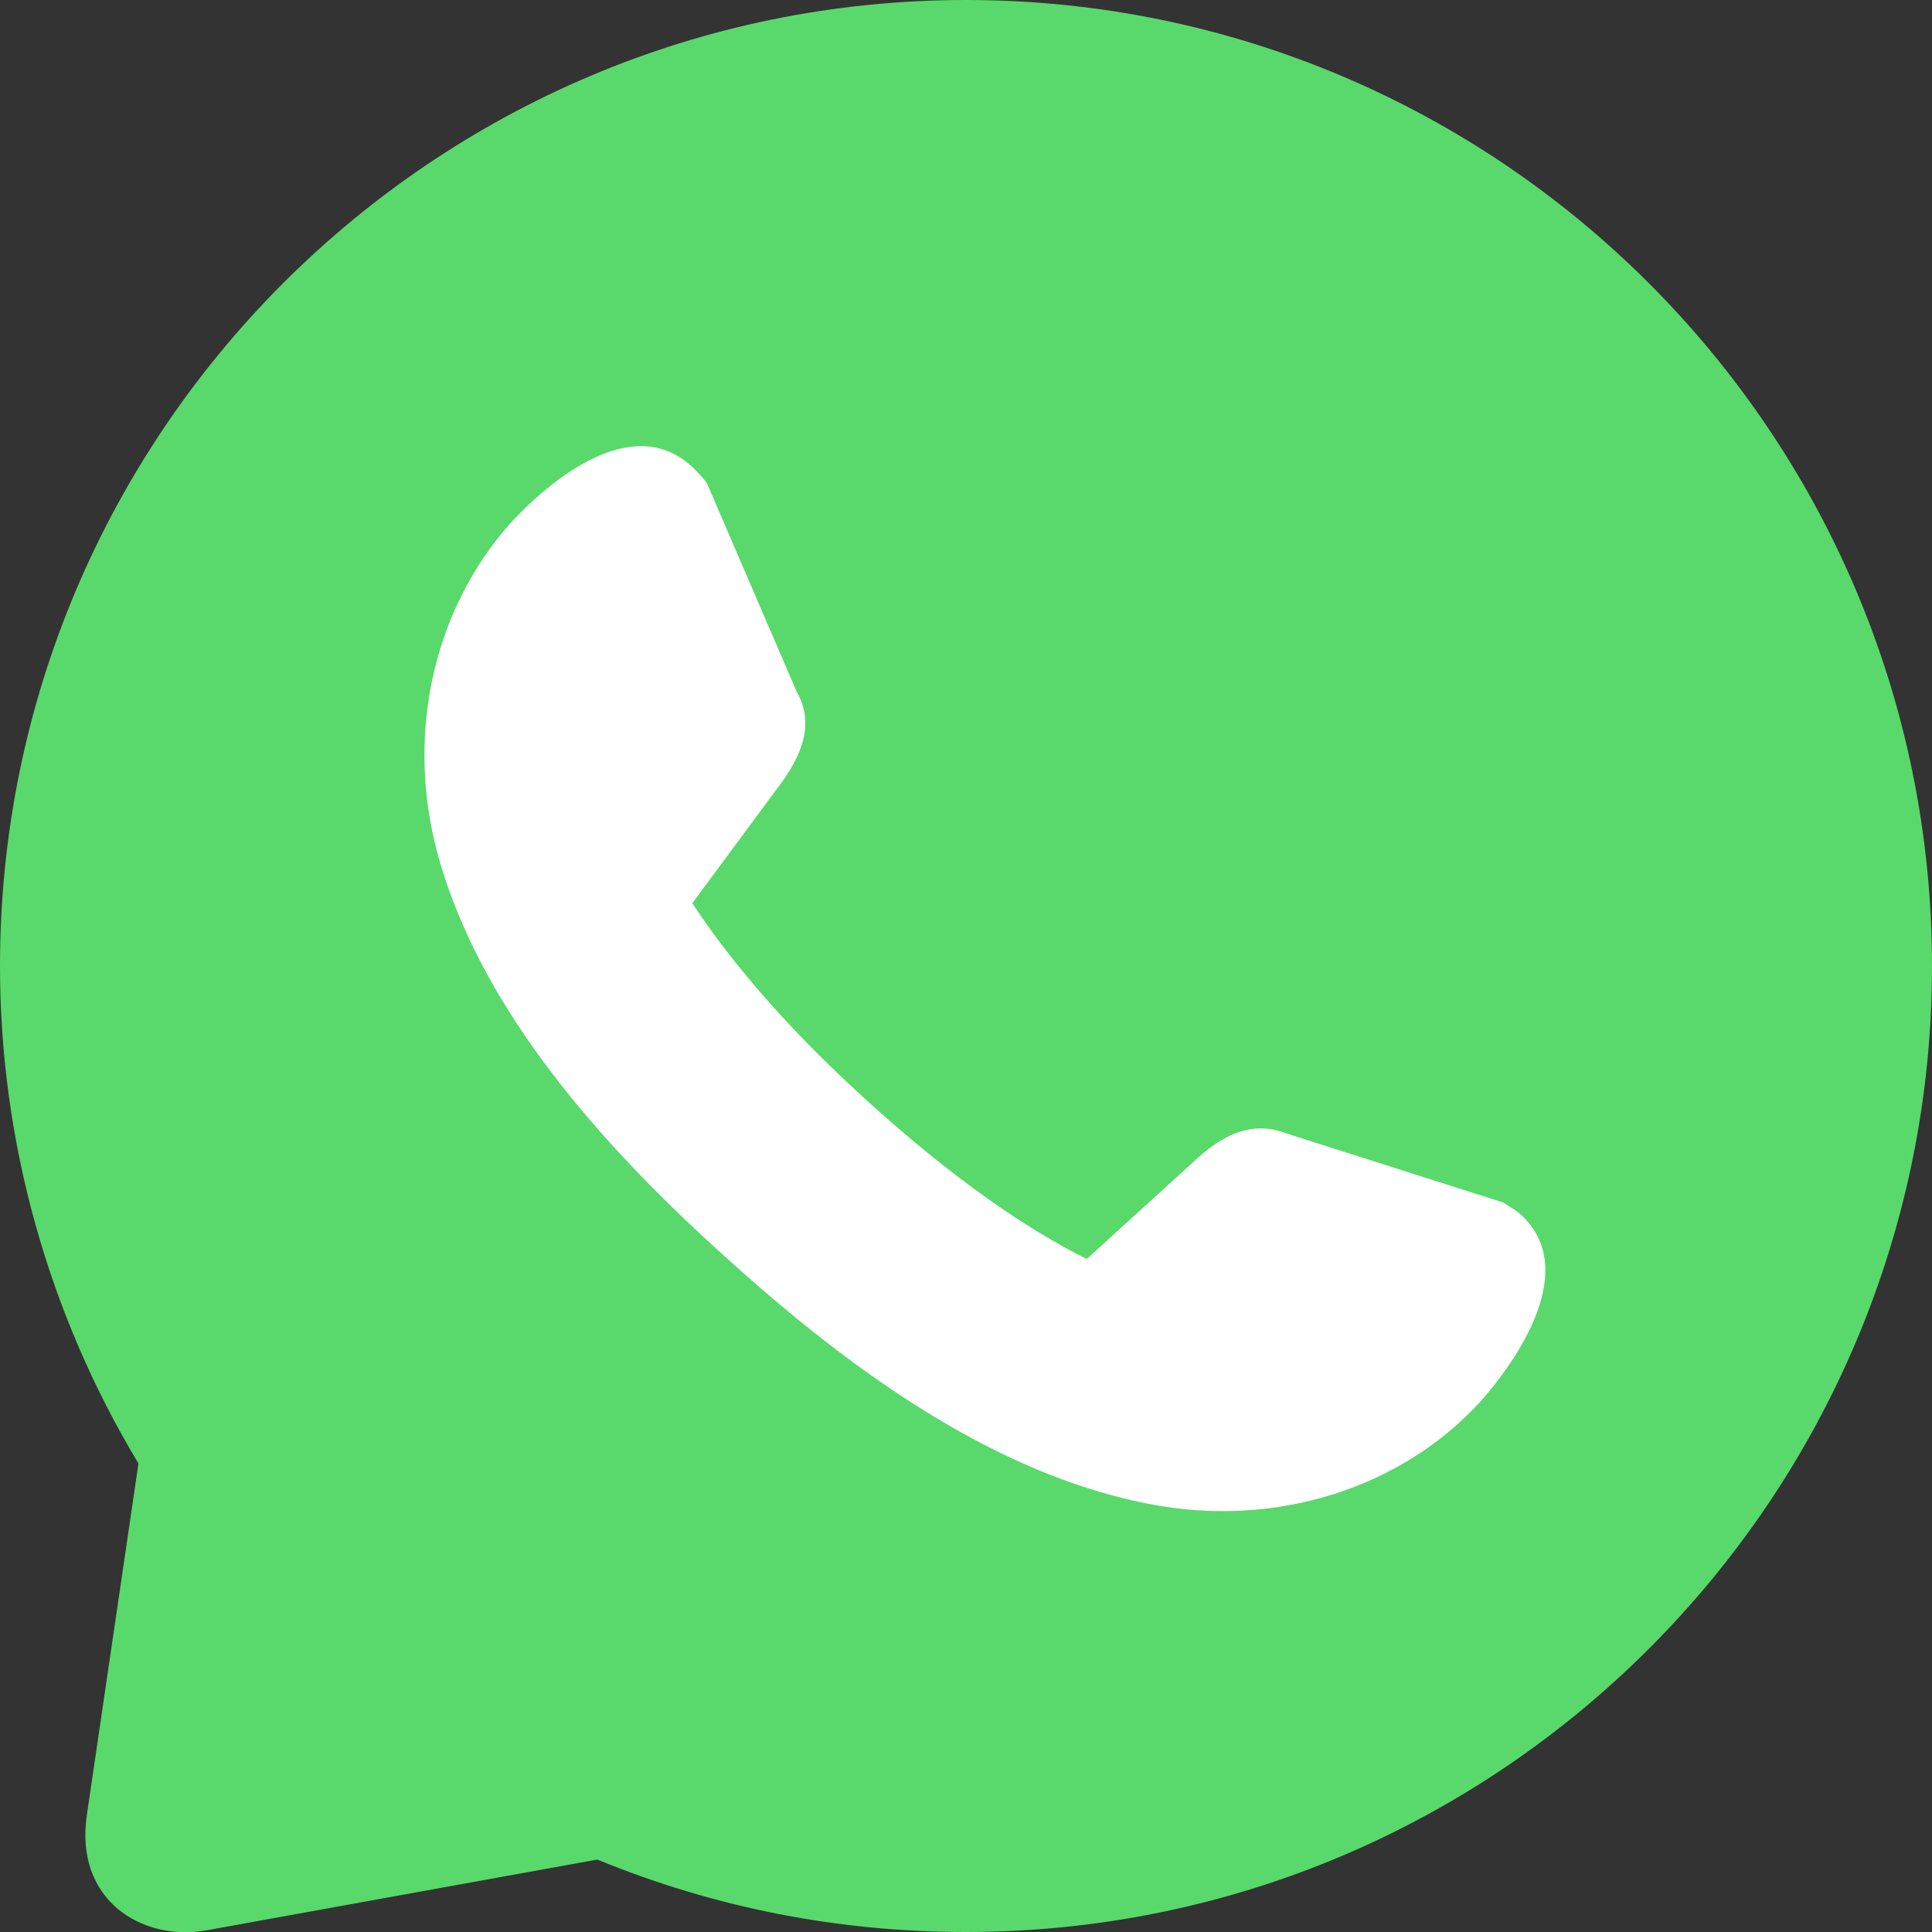
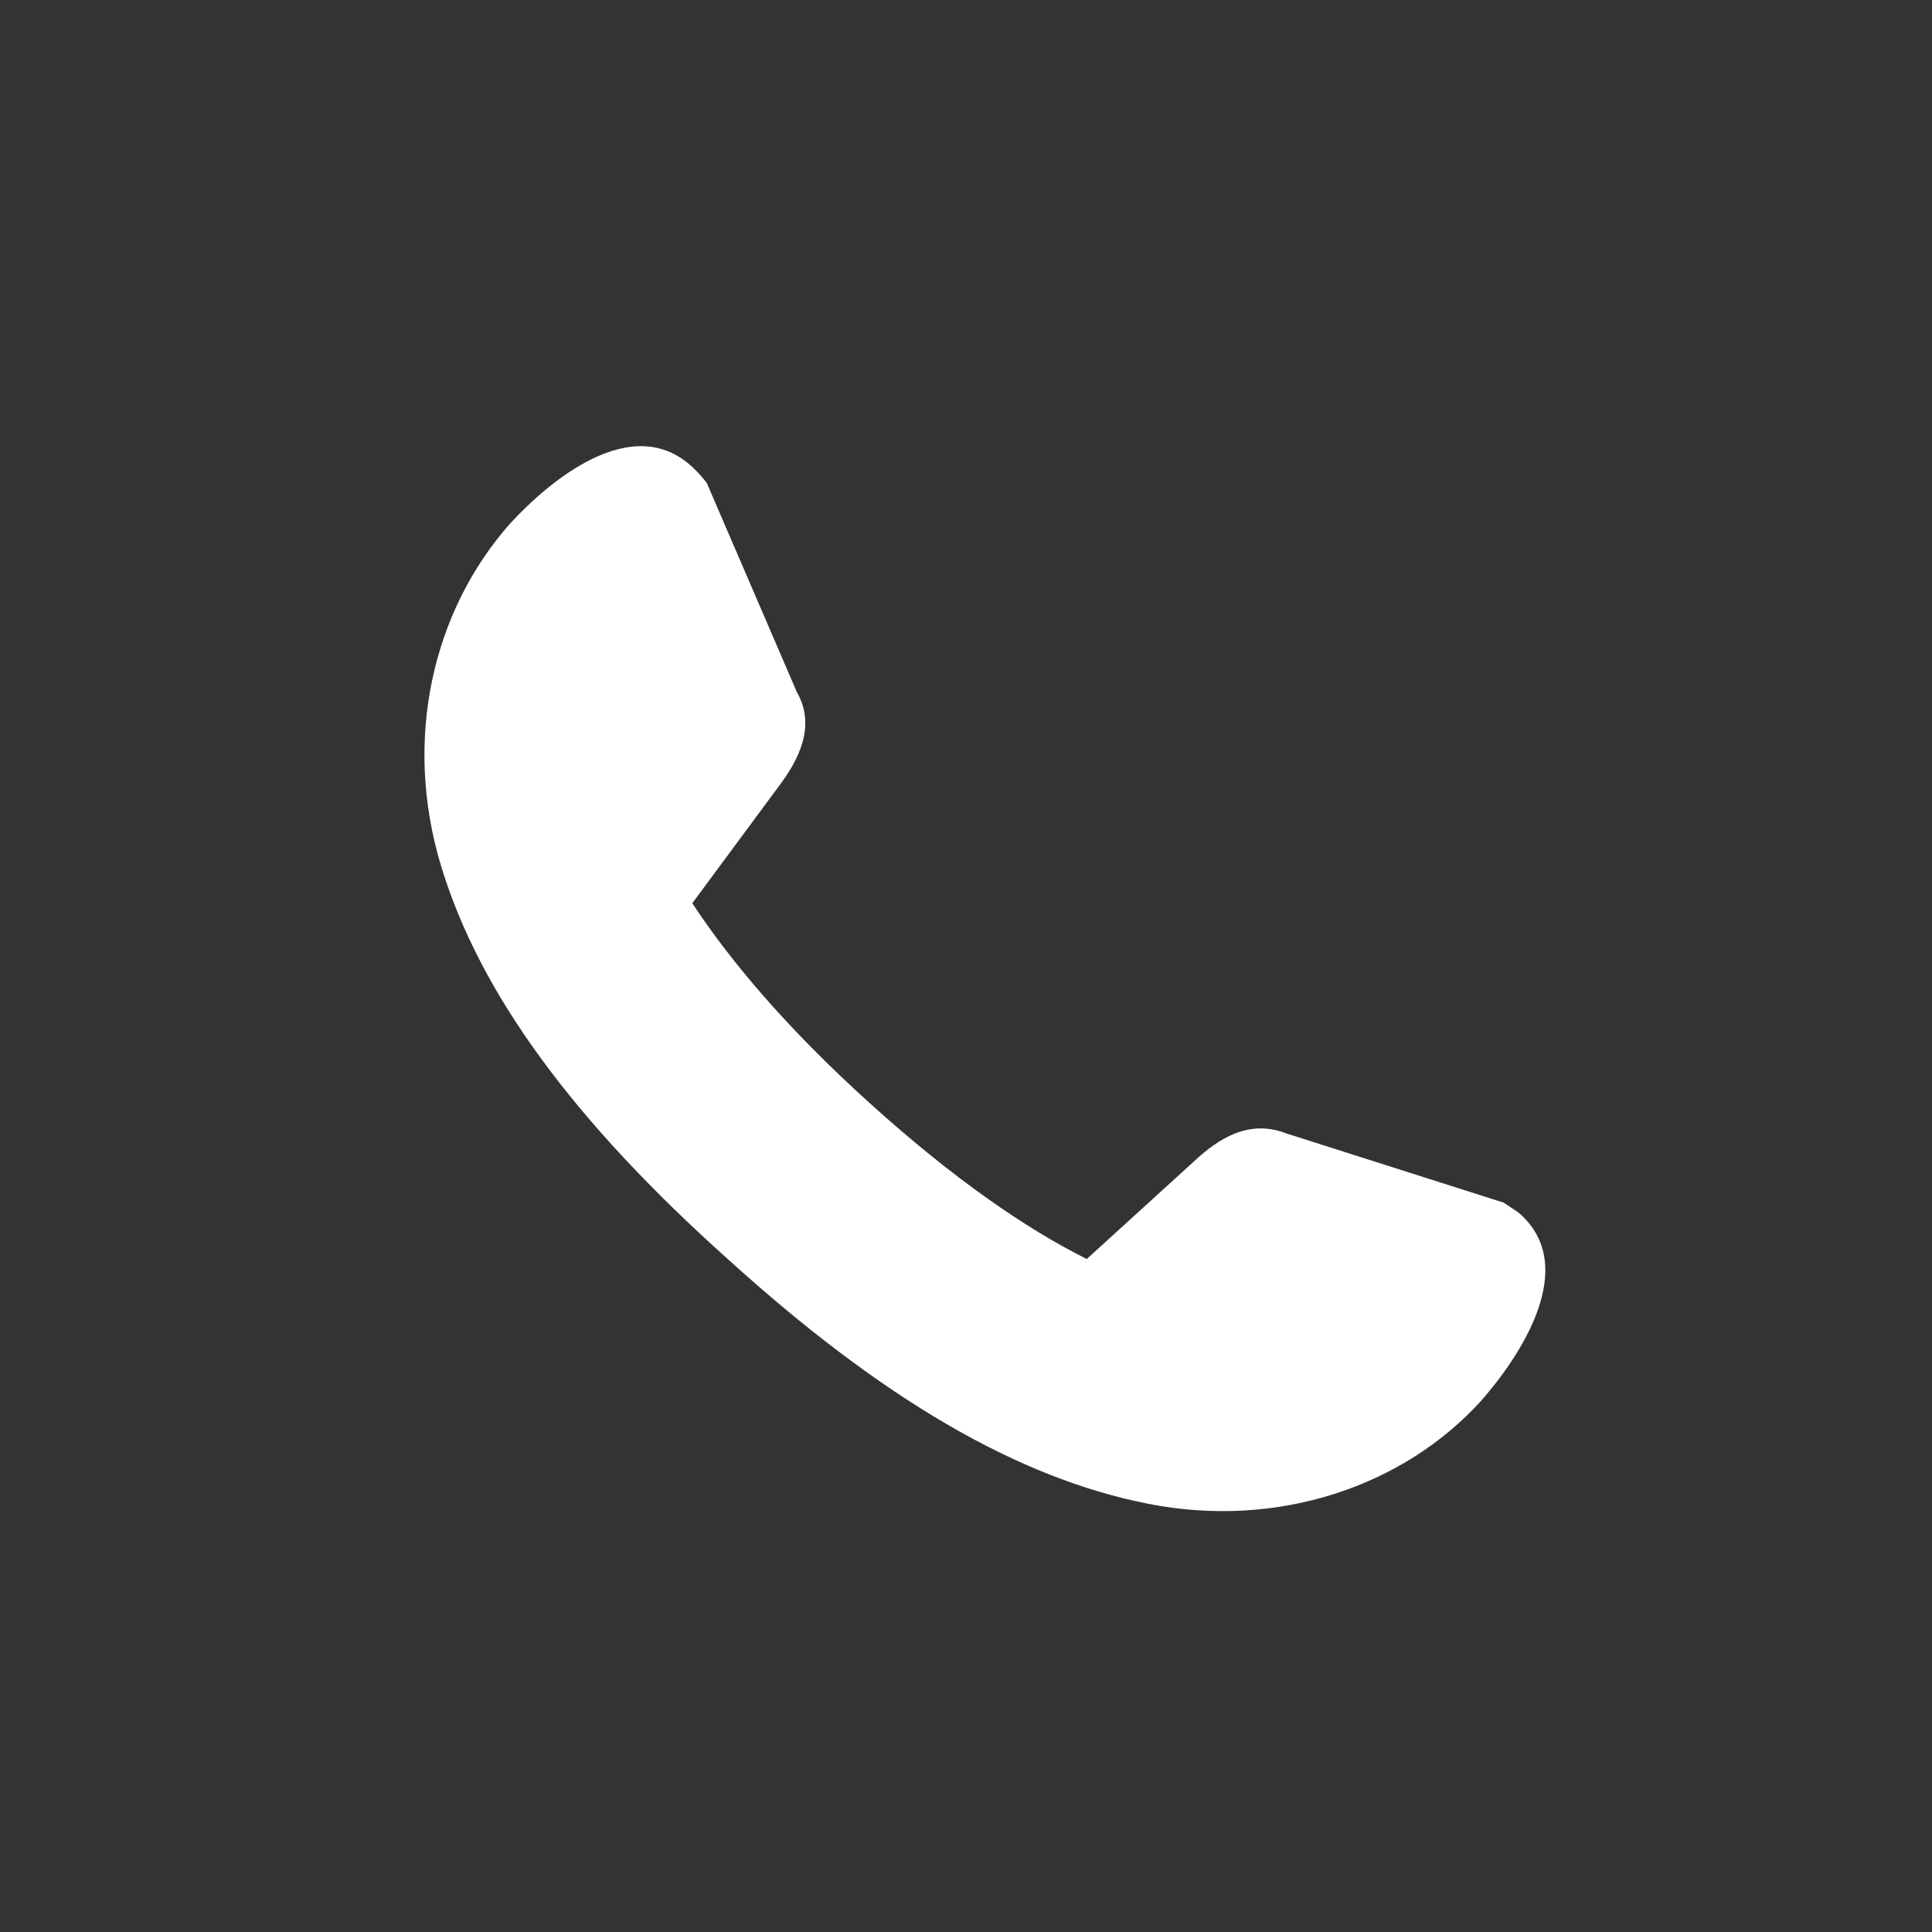
<svg xmlns="http://www.w3.org/2000/svg" viewBox="0 0 120 120">
  <rect x="0" y="0" width="120" height="120" fill="#333333" stroke="none" />
-   <path fill="#59D96B" d="M60,0C26.9,0,0,26.9,0,60c0,10.9,3,21.6,8.6,30.9l-3.2,21.8c-0.8,5.3,3.4,7.9,7.4,7.2l24.3-4.4 c7.3,3,15,4.5,22.9,4.5c33.1,0,60-26.9,60-60C120,26.9,93.1,0,60,0z" />
  <path fill="#FFF" d="M43.1,29.1c-3.8-3.7-9.1,0.9-11.4,3.4c-4.8,5.4-6.7,13.4-4.3,21.3c2.4,7.9,8.2,15.8,17.8,24.4 c9.6,8.7,18,13.6,26.1,15.2C79.4,95,87.2,92.3,92,87c2.2-2.5,6.3-8.3,2.3-11.7c-0.3-0.2-0.6-0.4-0.9-0.6l-13.5-4.3 c-2.3-0.9-4.2,0.3-5.7,1.7l-6.7,6.1c-3.8-1.9-8.3-5-13.5-9.7c-5.2-4.7-8.7-8.9-11-12.4l5.4-7.3c1.2-1.6,2.3-3.7,1.1-5.8l-5.6-13 C43.6,29.6,43.4,29.4,43.1,29.1z" />
</svg>